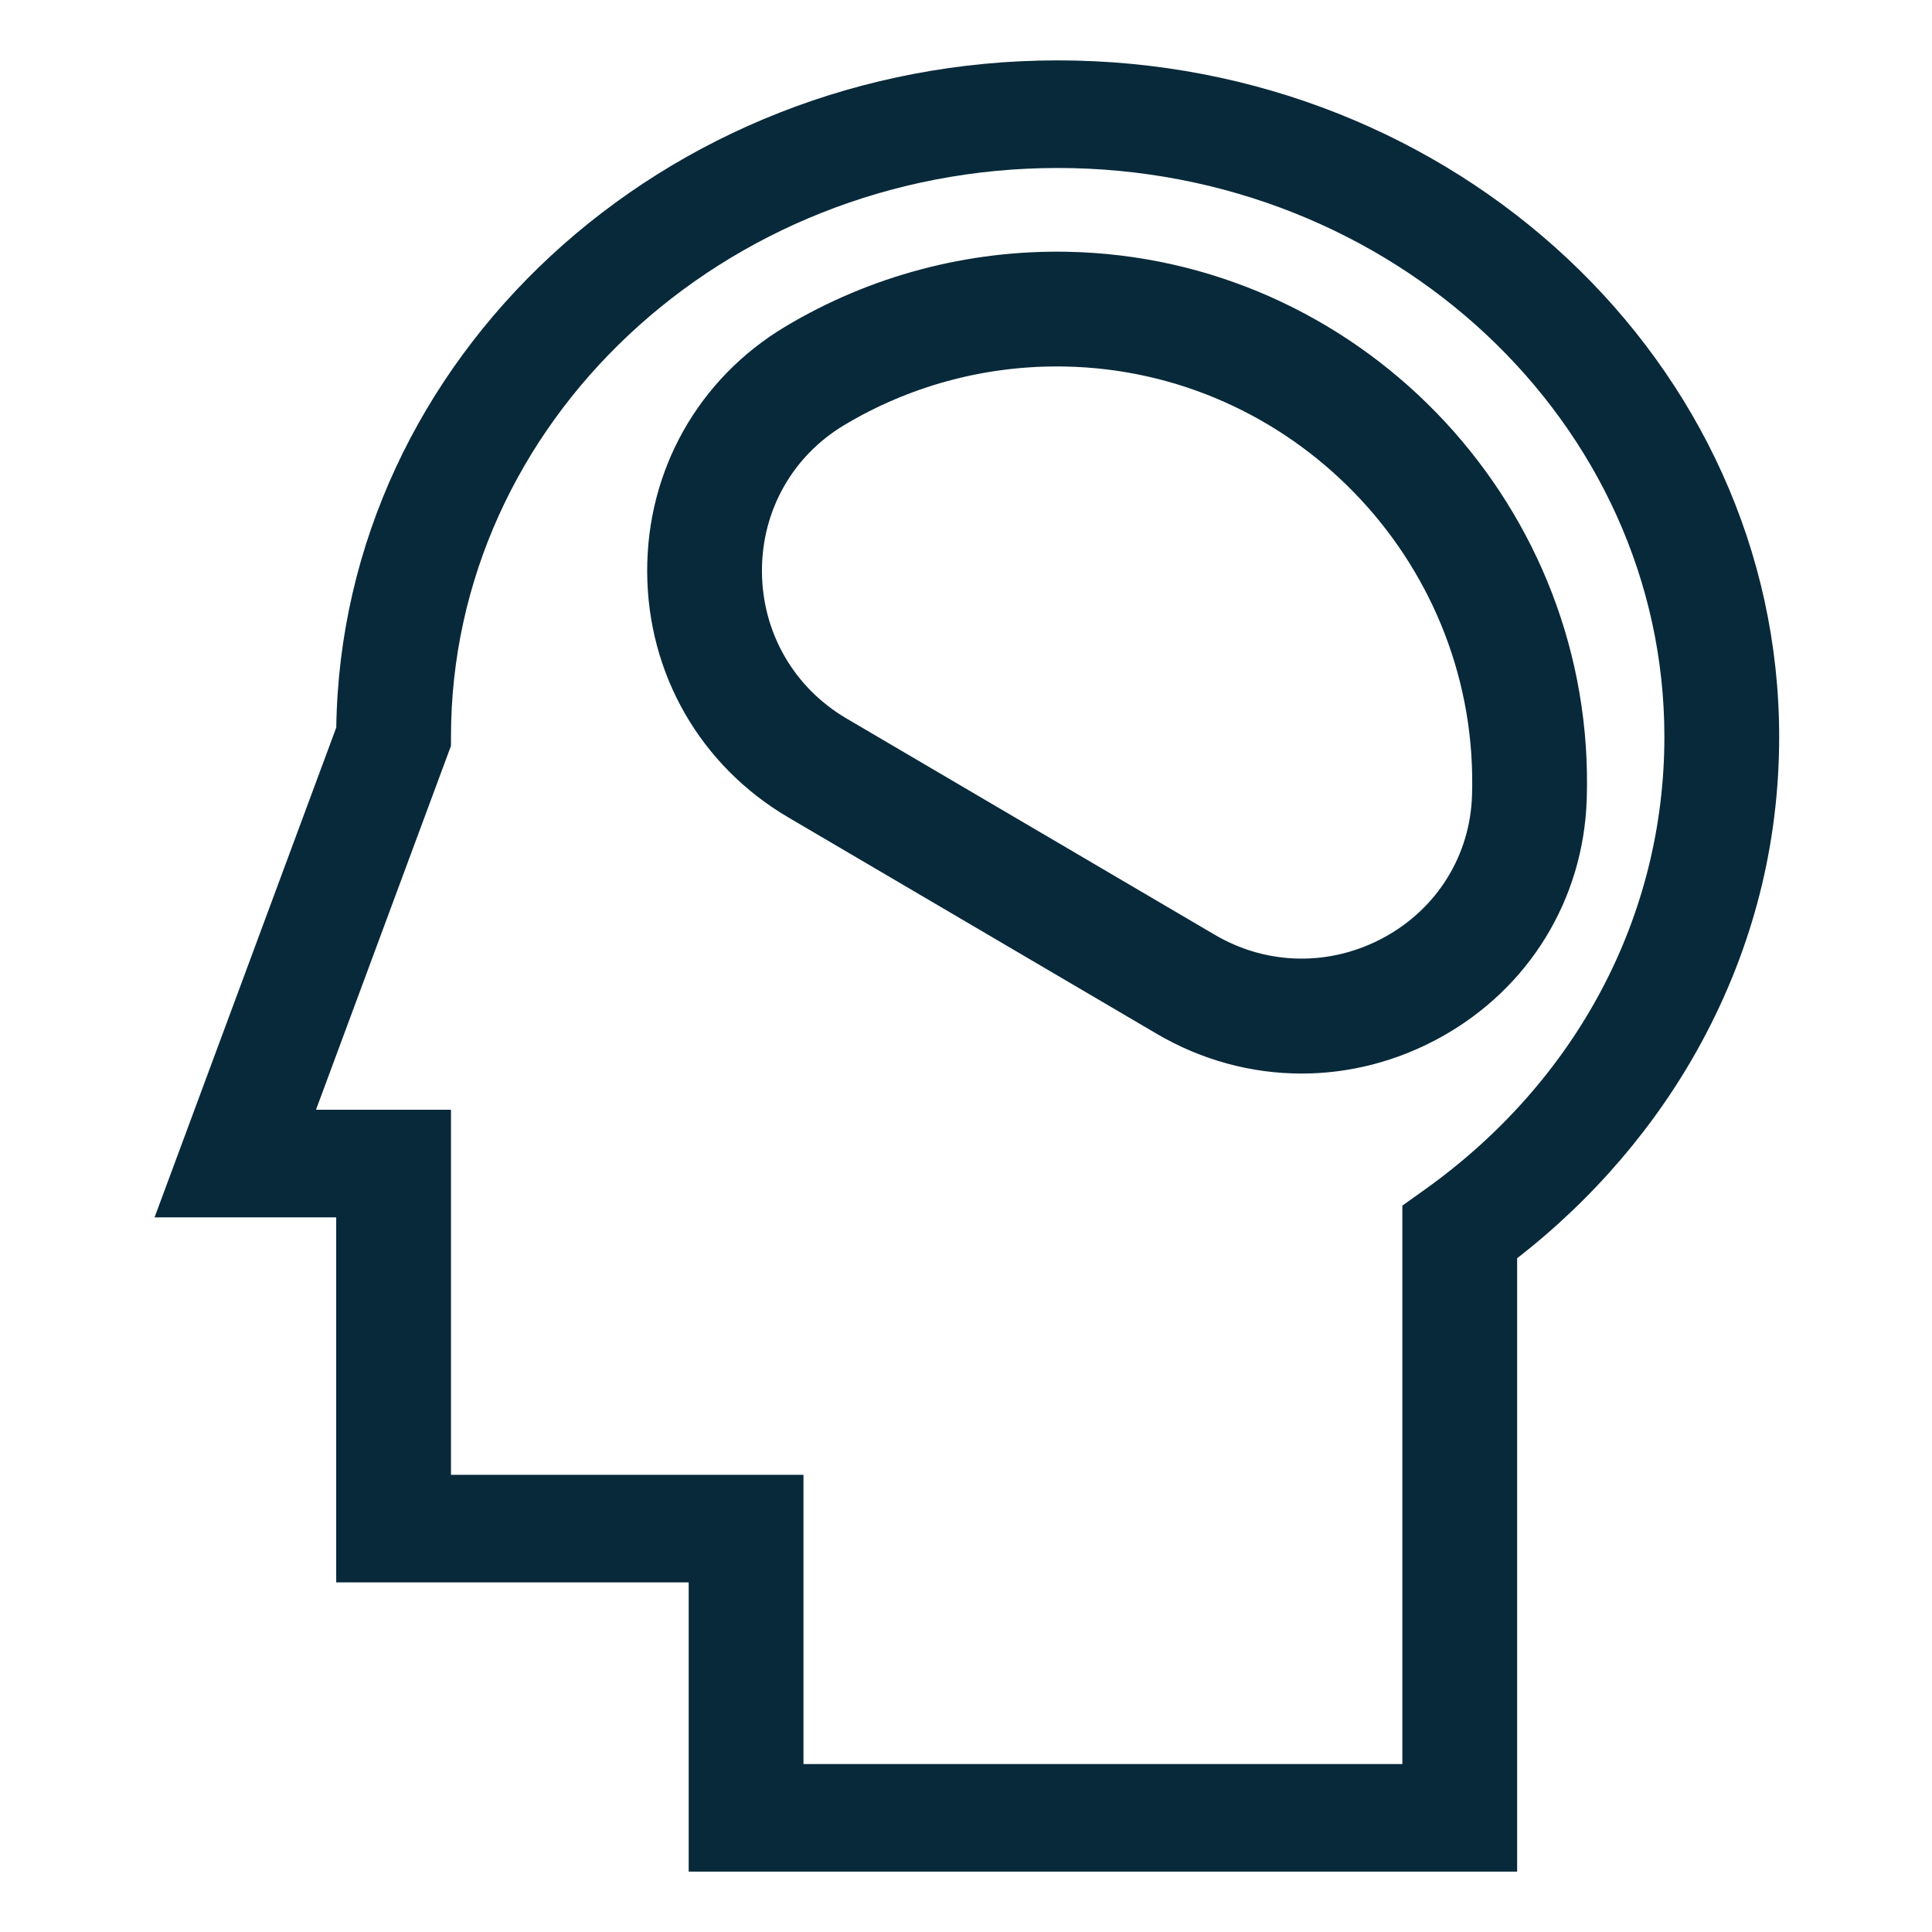
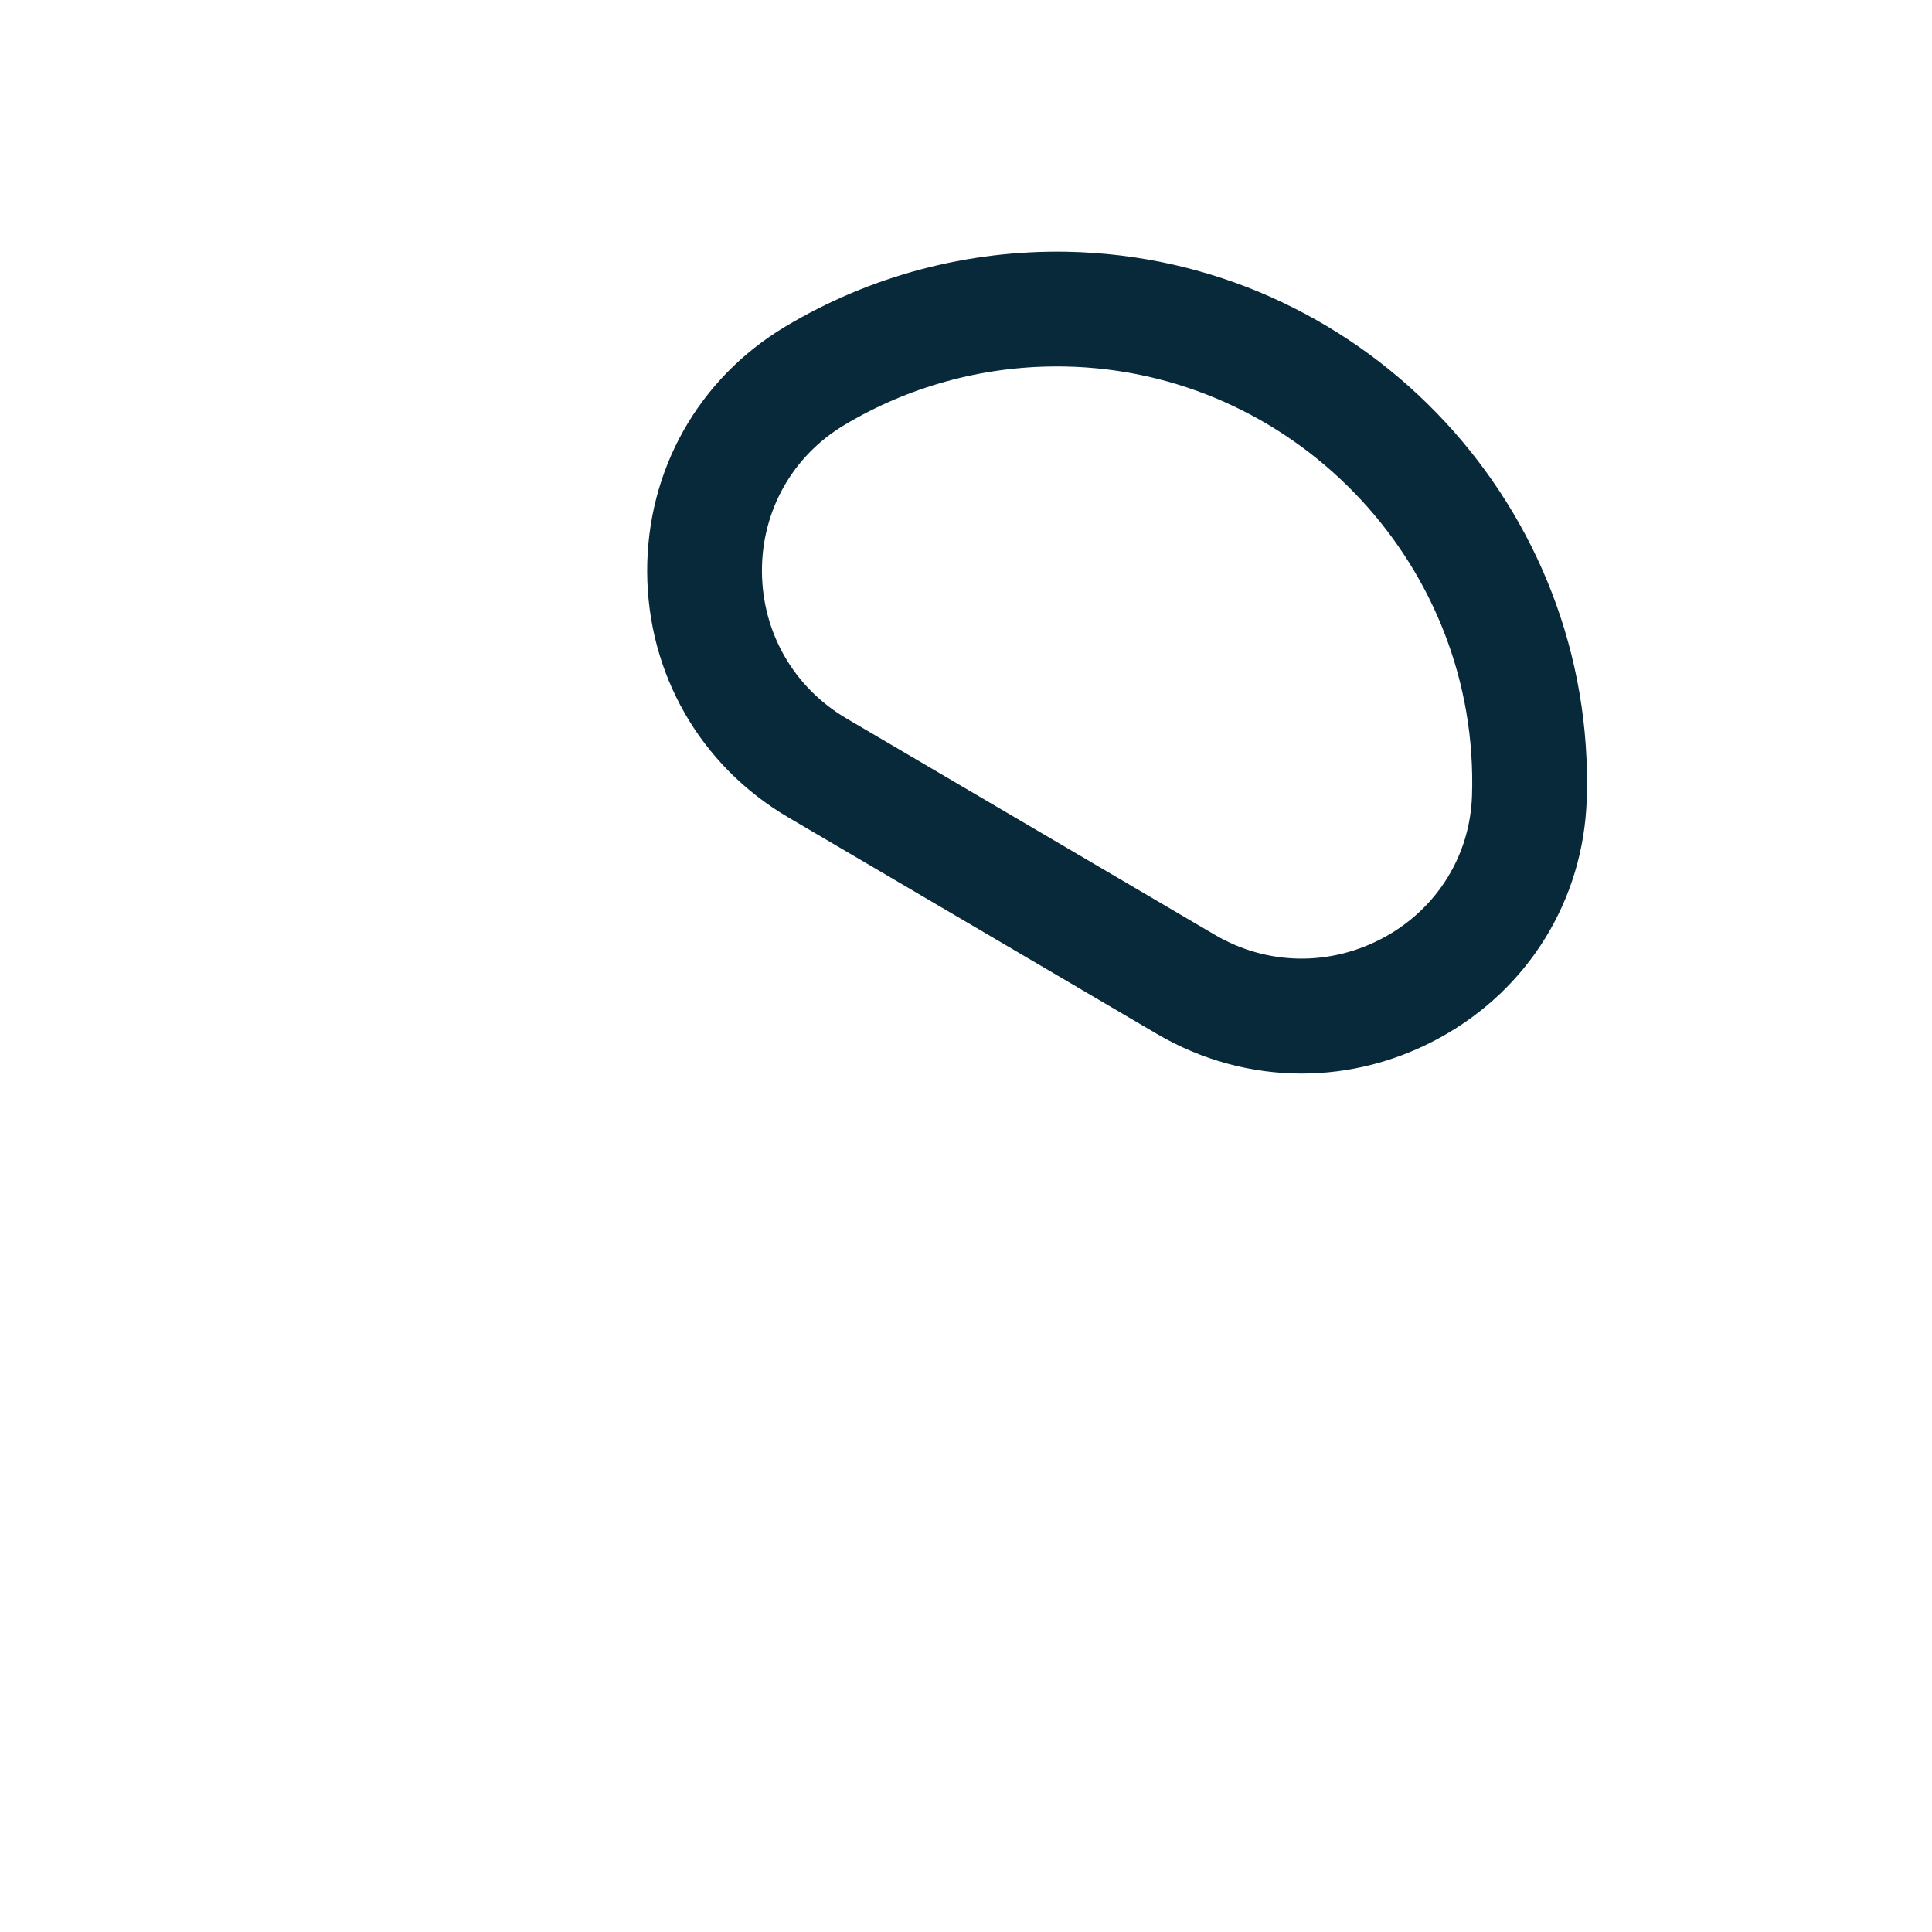
<svg xmlns="http://www.w3.org/2000/svg" width="800" height="800" viewBox="0 0 800 800" fill="none">
-   <path d="M437.966 25C274.602 25 141.442 148.567 139.242 301.24L64 504.086H139.214V655.234H285.173V775H628.212H628.214V521.006C659.847 496.456 686.127 465.697 704.625 431.468C725.919 392.062 736.716 349.541 736.716 305.078C736.716 150.644 602.697 25 437.966 25ZM590.05 492.536L580.688 499.223V730.444H332.702V610.68H186.742V459.53H130.845L186.742 308.841V305.078C186.742 175.212 299.441 69.558 437.966 69.558C576.491 69.558 689.187 175.212 689.189 305.078C689.189 379.208 653.055 447.534 590.05 492.536Z" fill="#08293A" />
  <path d="M441.835 104.25C400.685 103.486 360.366 114.181 325.196 135.225C289.199 156.764 267.812 194.728 267.983 236.778C268.157 279.066 290.004 317.084 326.429 338.476L478.957 428.066C497.638 439.037 518.272 444.536 538.954 444.536C558.624 444.536 578.337 439.558 596.426 429.583C633.051 409.389 655.707 372.511 657.035 330.931C657.091 329.116 657.129 327.295 657.143 325.472V325.459C658.048 205.748 561.462 106.517 441.835 104.25ZM609.529 329.414C608.741 354.059 595.263 375.947 573.473 387.961C551.204 400.241 524.868 399.912 503.026 387.081L350.497 297.494C328.693 284.687 315.612 261.917 315.508 236.583C315.405 211.489 328.149 188.844 349.598 176.009C376.188 160.098 406.563 151.737 437.652 151.737C438.746 151.737 439.84 151.748 440.933 151.767C534.655 153.544 610.326 231.298 609.615 325.097C609.602 326.541 609.574 327.981 609.529 329.414Z" fill="#08293A" />
</svg>